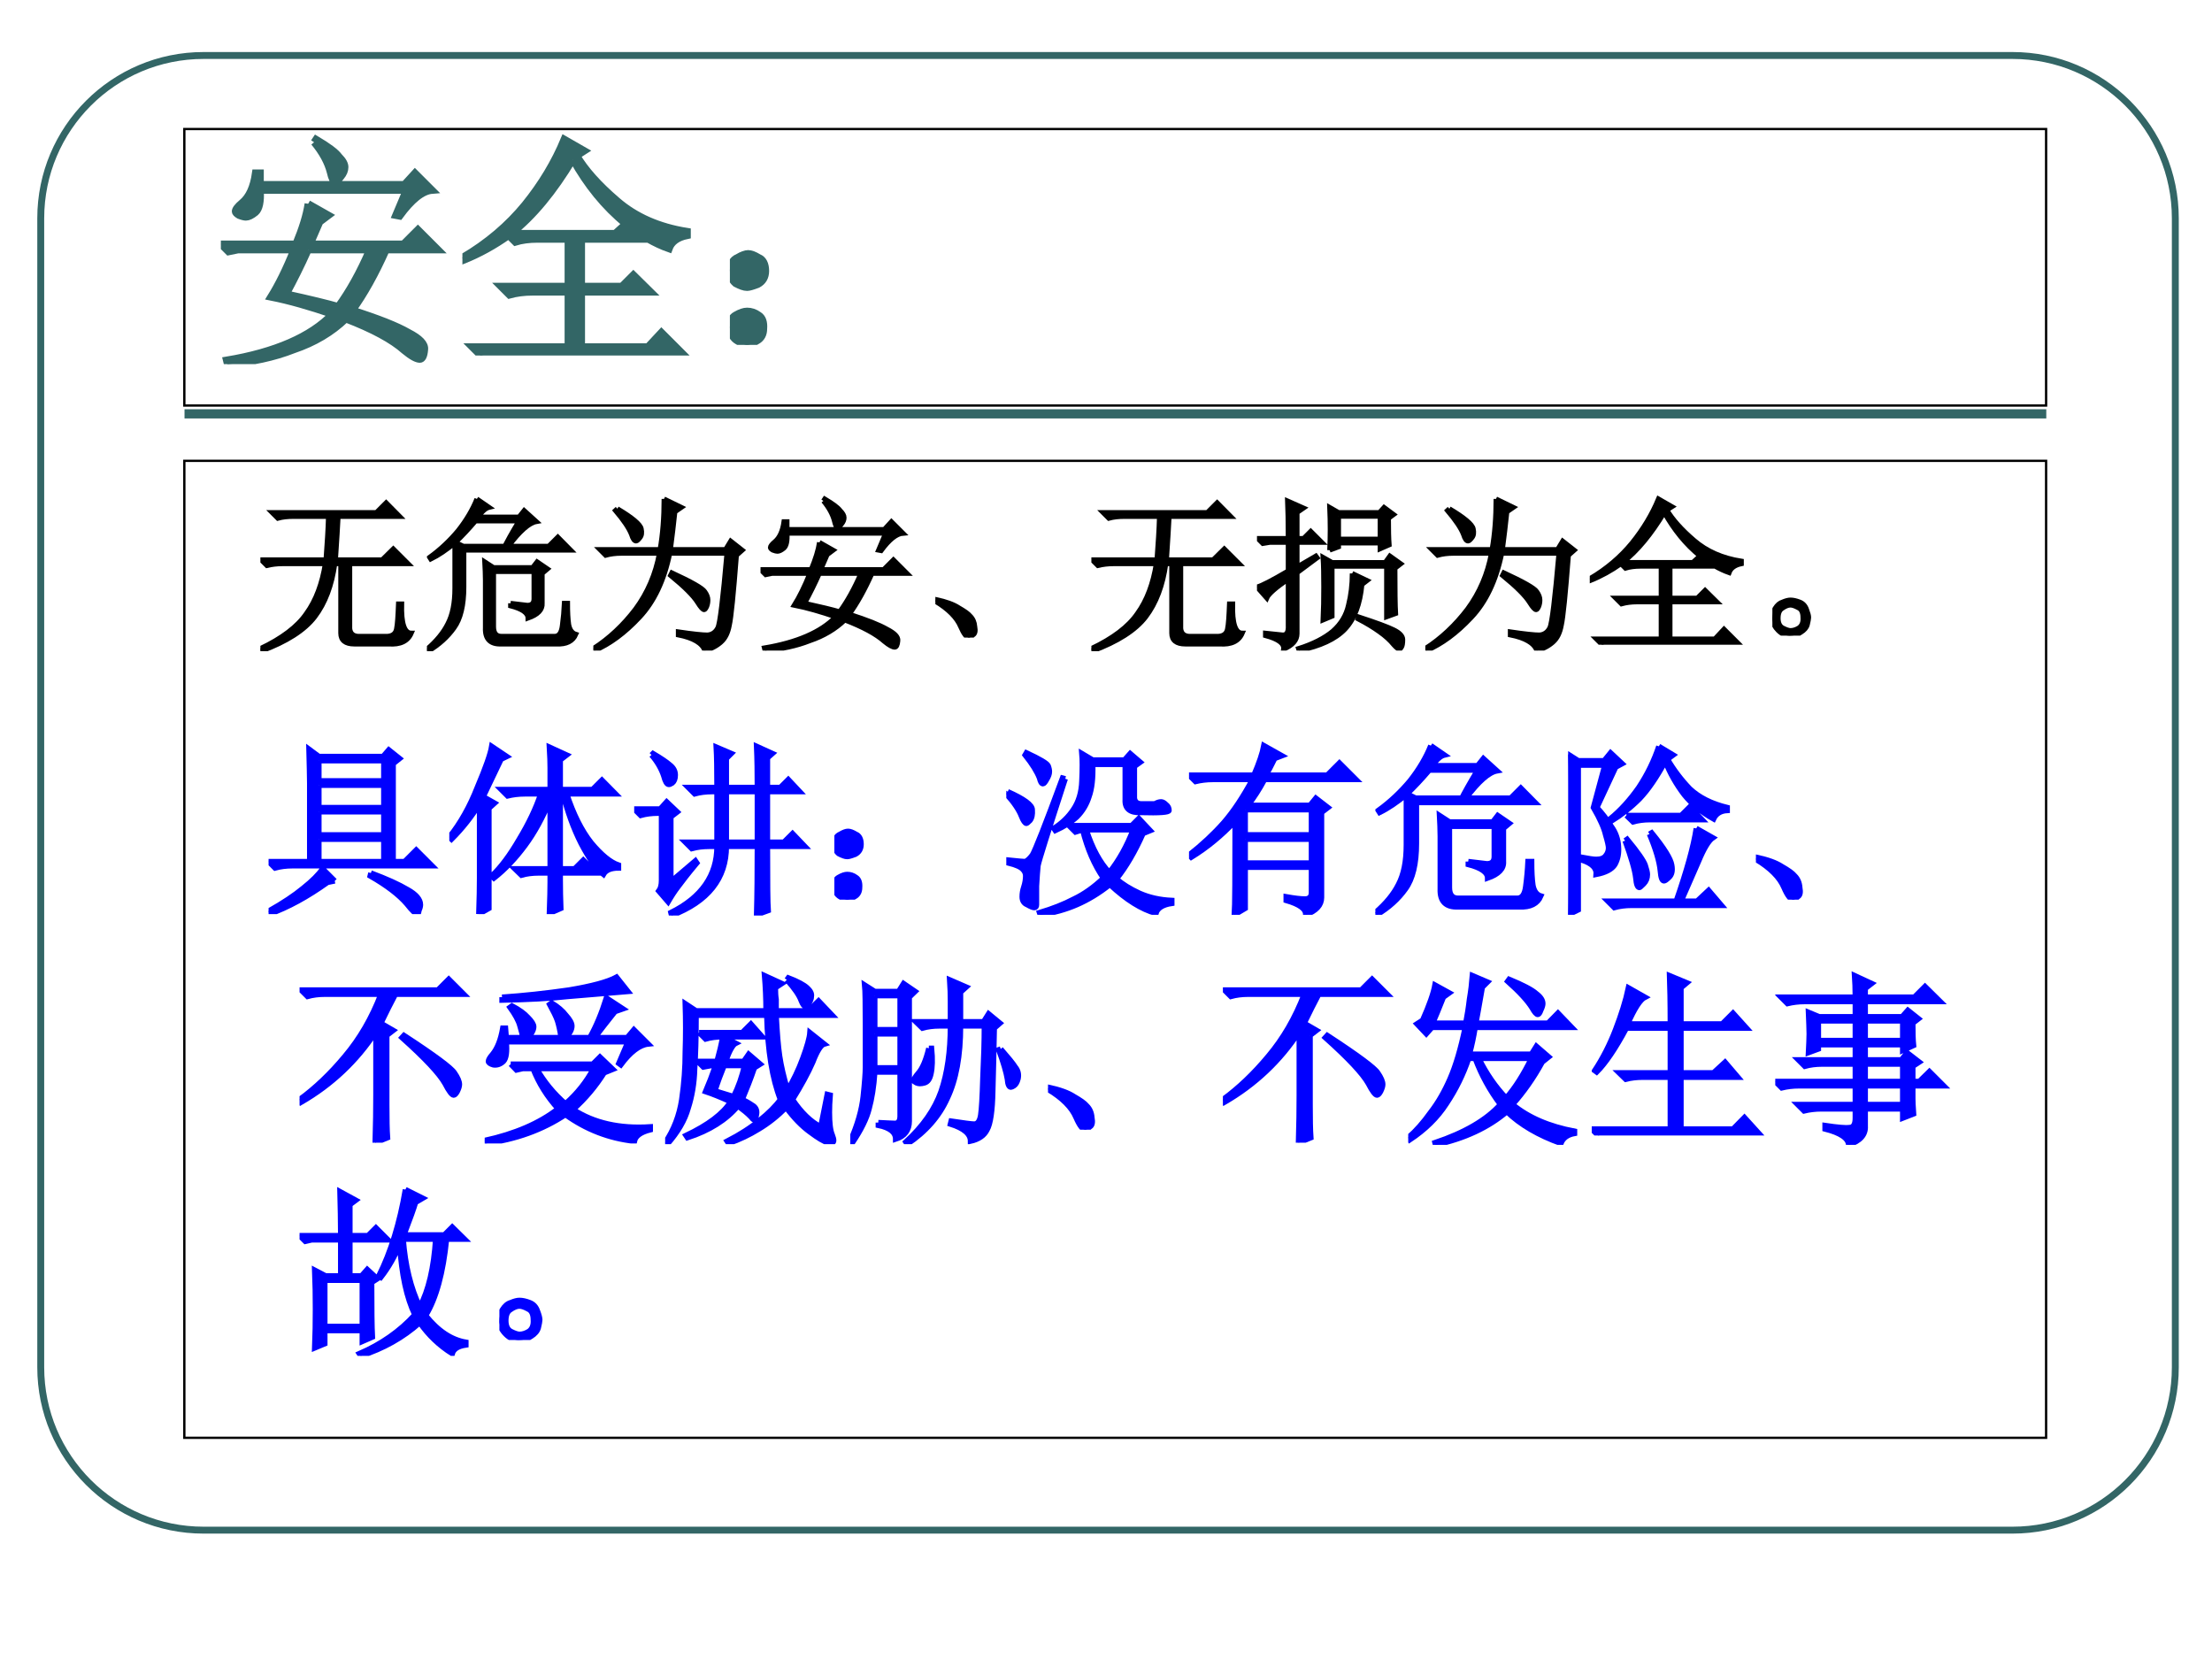
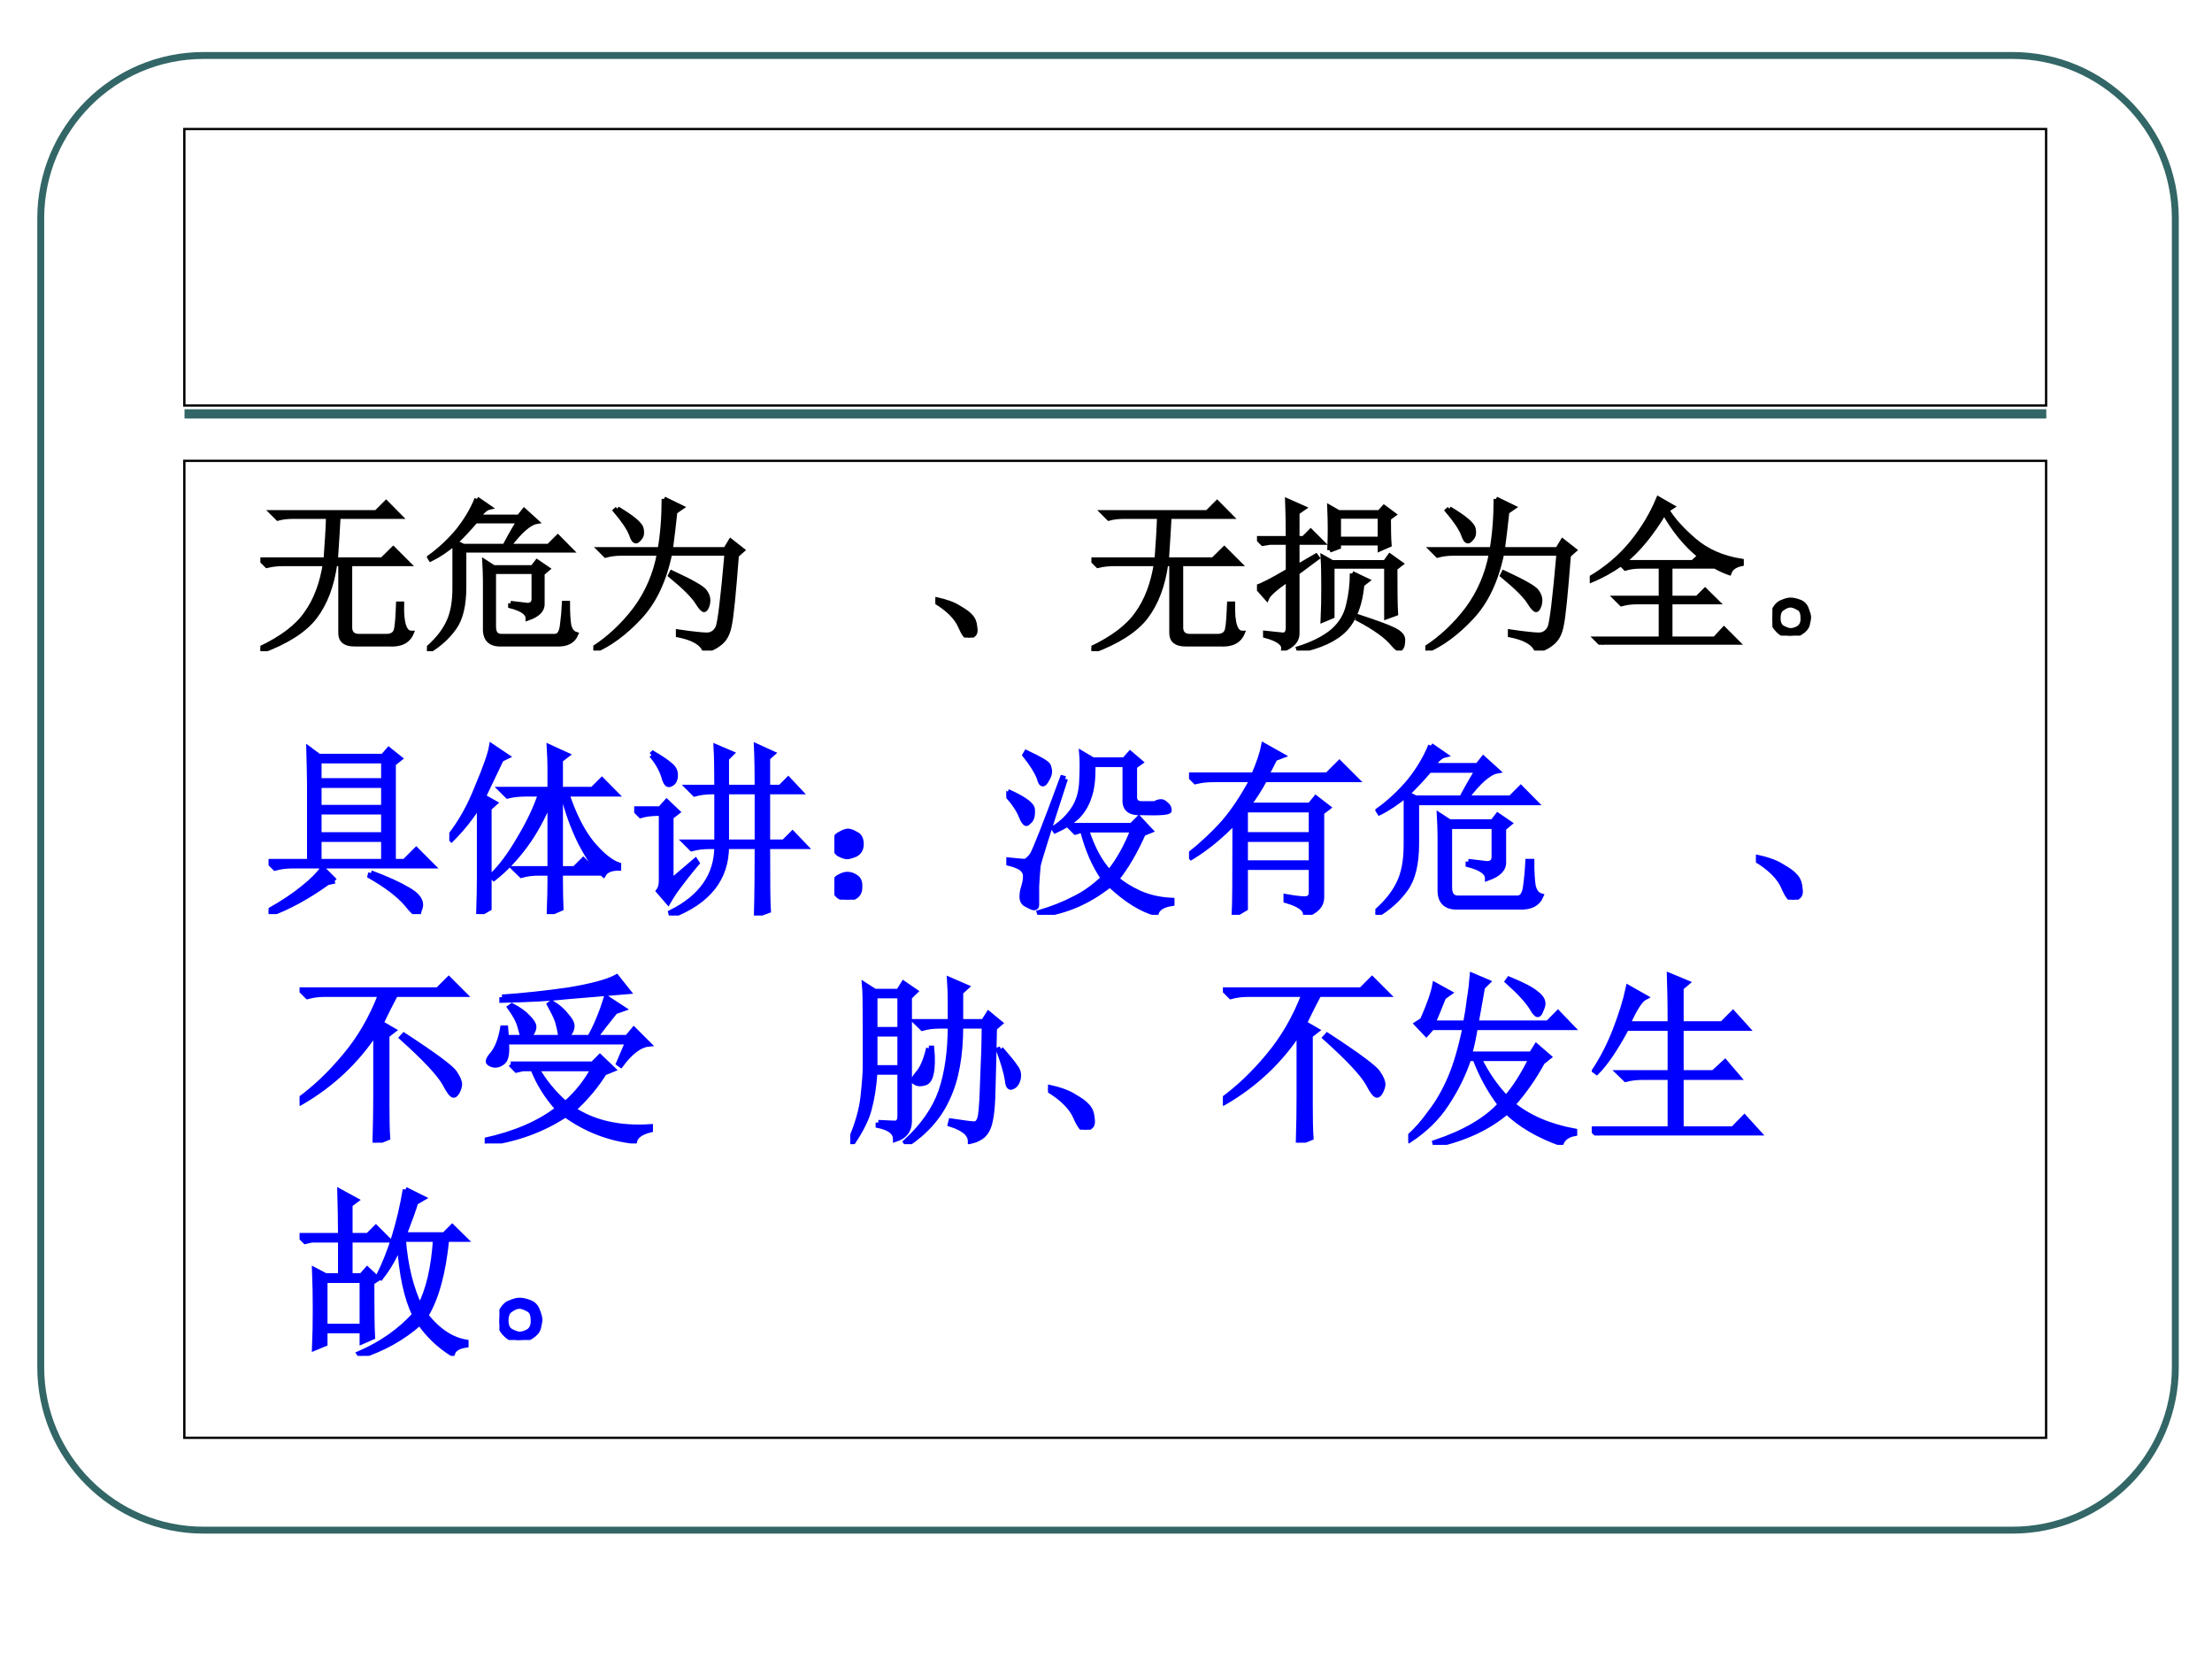
<svg xmlns="http://www.w3.org/2000/svg" xmlns:xlink="http://www.w3.org/1999/xlink" version="1.1" width="720pt" height="540pt" viewBox="0 0 720 540">
  <rect x="0" y="0" width="720" height="540" fill="#808080" stroke="none" />
  <g enable-background="new">
    <g>
      <g id="Layer-1" data-name="Artifact">
        <clipPath id="cp128">
          <path transform="matrix(1,0,0,-1,0,540)" d="M 0 0 L 720 0 L 720 540 L 0 540 Z " fill-rule="evenodd" />
        </clipPath>
        <g clip-path="url(#cp128)">
          <path transform="matrix(1,0,0,-1,0,540)" d="M 0 0 L 720 0 L 720 540 L 0 540 Z " fill="#ffffff" fill-rule="evenodd" />
        </g>
      </g>
      <g id="Layer-1" data-name="Artifact">
        <path transform="matrix(1,0,0,-1,0,540)" stroke-width="2.25" stroke-linecap="butt" stroke-linejoin="round" fill="none" stroke="#336666" d="M 13.26 468.92 C 13.26 498.2 36.998 521.94 66.281 521.94 L 655.04 521.94 C 684.32 521.94 708.06 498.2 708.06 468.92 L 708.06 94.961 C 708.06 65.678 684.32 41.94 655.04 41.94 L 66.281 41.94 C 36.998 41.94 13.26 65.678 13.26 94.961 Z " />
      </g>
      <g id="Layer-1" data-name="Artifact">
        <path transform="matrix(1,0,0,-1,0,540)" stroke-width="3" stroke-linecap="butt" stroke-linejoin="round" fill="none" stroke="#336666" d="M 60.06 405.3 L 666.06 405.3 " />
      </g>
      <g id="Layer-1" data-name="P">
        <path transform="matrix(1,0,0,-1,0,540)" stroke-width=".75" stroke-linecap="butt" stroke-miterlimit="8" stroke-linejoin="miter" fill="none" stroke="#000000" d="M 60 408 L 666 408 L 666 498 L 60 498 Z " />
      </g>
      <g id="Layer-1" data-name="Span">
        <clipPath id="cp129">
-           <path transform="matrix(1,0,0,-1,0,540)" d="M 0 0 L 720 0 L 720 540 L 0 540 Z " fill-rule="evenodd" />
-         </clipPath>
+           </clipPath>
        <g clip-path="url(#cp129)">
          <symbol id="font_82_11b9">
-             <path d="M .355 .652 L .438 .605 L .402 .578 L .363 .488 L .742 .488 L .801 .547 L .883 .465 L .672 .465 C .628 .366 .582 .284 .535 .219 C .642 .185 .717 .155 .762 .129 C .809 .105 .831 .082 .828 .059 C .826 .033 .819 .02 .809 .02 C .796 .02 .775 .031 .746 .055 C .697 .099 .617 .142 .508 .184 C .451 .129 .38 .087 .297 .059 C .216 .027 .126 .008 .027 0 L .023 .016 C .221 .049 .365 .112 .453 .203 C .362 .234 .279 .258 .203 .273 C .234 .323 .266 .387 .297 .465 L .07 .465 L .031 .457 L 0 .488 L .305 .488 C .331 .551 .348 .605 .355 .652 M .355 .465 C .327 .402 .297 .342 .266 .285 C .362 .264 .432 .247 .477 .234 C .523 .297 .566 .374 .605 .465 L .355 .465 M .379 .902 L .387 .914 C .436 .885 .467 .862 .48 .844 C .496 .828 .504 .814 .504 .801 C .504 .788 .499 .775 .488 .762 C .478 .749 .47 .742 .465 .742 C .457 .742 .451 .755 .445 .781 C .435 .82 .413 .861 .379 .902 M .711 .605 L .754 .707 L .16 .707 C .163 .66 .156 .63 .141 .617 C .125 .604 .112 .598 .102 .598 C .096 .598 .087 .6 .074 .605 C .064 .611 .059 .616 .059 .621 C .059 .629 .068 .641 .086 .656 C .115 .68 .133 .72 .141 .777 L .16 .777 L .16 .73 L .746 .73 L .789 .777 L .859 .707 C .82 .704 .776 .669 .727 .602 L .711 .605 Z " />
-           </symbol>
+             </symbol>
          <symbol id="font_82_798">
            <path d="M .449 .797 C .371 .667 .288 .566 .199 .496 L .621 .496 L .664 .535 C .578 .605 .507 .693 .449 .797 M .414 .879 L .496 .832 L .465 .812 C .499 .755 .553 .694 .629 .629 C .704 .564 .799 .522 .914 .504 L .914 .488 C .875 .48 .85 .462 .84 .434 C .783 .454 .724 .488 .664 .535 L .73 .473 L .484 .473 L .484 .281 L .648 .281 L .695 .328 L .766 .258 L .484 .258 L .484 .035 L .754 .035 L .809 .094 L .891 .012 L .168 .012 C .134 .012 .103 .008 .074 0 L .039 .035 L .43 .035 L .43 .258 L .285 .258 C .251 .258 .22 .254 .191 .246 L .156 .281 L .43 .281 L .43 .473 L .305 .473 C .271 .473 .241 .469 .215 .461 L .188 .488 C .13 .447 .069 .413 .004 .387 L 0 .398 C .102 .458 .186 .53 .254 .613 C .322 .697 .375 .785 .414 .879 Z " />
          </symbol>
          <symbol id="font_82_2d6">
            <path d="M .117 .121 C .133 .111 .139 .092 .137 .066 C .137 .043 .128 .026 .109 .016 C .091 .005 .078 0 .07 0 C .062 0 .049 .005 .031 .016 C .013 .026 .003 .044 0 .07 C 0 .096 .008 .113 .023 .121 C .042 .132 .057 .137 .07 .137 C .086 .137 .102 .132 .117 .121 M .117 .355 C .135 .348 .145 .329 .145 .301 C .145 .275 .134 .257 .113 .246 C .092 .238 .078 .234 .07 .234 C .057 .234 .042 .24 .023 .25 C .008 .263 0 .281 0 .305 C .003 .331 .013 .348 .031 .355 C .049 .366 .064 .371 .074 .371 C .085 .371 .099 .366 .117 .355 Z " />
          </symbol>
          <use xlink:href="#font_82_11b9" transform="matrix(80.064,0,0,-80.064,71.891,118.526)" fill="#336666" />
          <use xlink:href="#font_82_798" transform="matrix(80.064,0,0,-80.064,150.512,115.711)" fill="#336666" />
          <use xlink:href="#font_82_2d6" transform="matrix(80.064,0,0,-80.064,237.576,112.271)" fill="#336666" />
          <use xlink:href="#font_82_11b9" stroke-width=".029" stroke-linecap="butt" stroke-miterlimit="8" stroke-linejoin="miter" transform="matrix(80.064,0,0,-80.064,71.891,118.526)" fill="none" stroke="#336666" />
          <use xlink:href="#font_82_798" stroke-width=".029" stroke-linecap="butt" stroke-miterlimit="8" stroke-linejoin="miter" transform="matrix(80.064,0,0,-80.064,150.512,115.711)" fill="none" stroke="#336666" />
          <use xlink:href="#font_82_2d6" stroke-width=".029" stroke-linecap="butt" stroke-miterlimit="8" stroke-linejoin="miter" transform="matrix(80.064,0,0,-80.064,237.576,112.271)" fill="none" stroke="#336666" />
        </g>
      </g>
      <g id="Layer-1" data-name="P">
        <path transform="matrix(1,0,0,-1,0,540)" stroke-width=".75" stroke-linecap="butt" stroke-miterlimit="8" stroke-linejoin="miter" fill="none" stroke="#000000" d="M 60 72 L 666 72 L 666 390 L 60 390 Z " />
      </g>
      <g id="Layer-1" data-name="Span">
        <clipPath id="cp131">
          <path transform="matrix(1,0,0,-1,0,540)" d="M 0 0 L 720 0 L 720 540 L 0 540 Z " fill-rule="evenodd" />
        </clipPath>
        <g clip-path="url(#cp131)">
          <symbol id="font_82_1c10">
            <path d="M .395 .551 C .402 .647 .408 .734 .41 .812 L .199 .812 C .165 .812 .134 .809 .105 .801 L .07 .836 L .699 .836 L .758 .895 L .84 .812 L .469 .812 C .466 .755 .461 .668 .453 .551 L .734 .551 L .801 .617 L .891 .527 L .539 .527 L .539 .137 C .542 .103 .564 .087 .605 .09 L .766 .09 C .797 .092 .815 .107 .82 .133 C .826 .161 .829 .212 .832 .285 L .852 .285 C .849 .168 .868 .109 .91 .109 C .889 .06 .844 .038 .773 .043 L .566 .043 C .512 .043 .484 .065 .484 .109 L .484 .527 L .449 .527 C .431 .397 .391 .29 .328 .207 C .266 .126 .158 .057 .004 0 L 0 .016 C .13 .078 .223 .148 .277 .227 C .335 .307 .372 .408 .391 .527 L .133 .527 C .099 .527 .068 .523 .039 .516 L .004 .551 L .395 .551 Z " />
          </symbol>
          <symbol id="font_82_9a1">
            <path d="M .301 .918 L .375 .867 C .354 .862 .332 .842 .309 .809 L .555 .809 L .586 .848 L .66 .781 C .616 .773 .56 .724 .492 .633 L .734 .633 L .789 .688 L .867 .609 L .223 .609 L .223 .387 C .223 .277 .203 .195 .164 .141 C .125 .086 .073 .039 .008 0 L 0 .012 C .057 .061 .099 .112 .125 .164 C .154 .219 .168 .29 .168 .379 L .168 .652 C .118 .611 .07 .578 .023 .555 L .016 .566 C .081 .613 .138 .667 .188 .727 C .237 .789 .275 .853 .301 .918 M .504 .289 C .546 .284 .579 .28 .605 .277 C .632 .277 .645 .29 .645 .316 L .645 .48 L .402 .48 L .402 .148 C .402 .109 .418 .09 .449 .09 L .77 .09 C .796 .09 .811 .112 .816 .156 C .822 .201 .826 .245 .828 .289 L .848 .289 C .848 .237 .85 .194 .855 .16 C .861 .129 .875 .109 .898 .102 C .88 .06 .841 .04 .781 .043 L .449 .043 C .382 .04 .349 .073 .352 .141 L .352 .426 C .352 .462 .35 .5 .348 .539 L .402 .504 L .637 .504 L .664 .539 L .727 .496 L .695 .469 L .695 .289 C .698 .25 .669 .22 .609 .199 C .609 .23 .574 .255 .504 .273 L .504 .289 M .469 .633 C .482 .659 .51 .71 .555 .785 L .293 .785 C .251 .736 .211 .693 .172 .656 L .219 .633 L .469 .633 Z " />
          </symbol>
          <symbol id="font_82_46a">
            <path d="M .145 .855 C .236 .801 .284 .76 .289 .734 C .294 .711 .292 .693 .281 .68 C .271 .667 .263 .66 .258 .66 C .247 .66 .238 .673 .23 .699 C .215 .738 .182 .786 .133 .844 L .145 .855 M .426 .914 L .531 .863 L .492 .836 C .484 .76 .475 .685 .465 .609 L .797 .609 L .828 .66 L .898 .605 L .863 .574 C .845 .34 .831 .199 .82 .152 C .812 .108 .796 .074 .77 .051 C .743 .027 .711 .01 .672 0 C .656 .044 .603 .076 .512 .094 L .512 .113 C .6 .1 .659 .094 .688 .094 C .716 .096 .737 .111 .75 .137 C .763 .163 .781 .312 .805 .586 L .461 .586 C .427 .422 .366 .293 .277 .199 C .189 .105 .099 .039 .008 0 L 0 .012 C .096 .074 .181 .154 .254 .25 C .327 .349 .375 .461 .398 .586 L .168 .586 C .134 .586 .103 .582 .074 .574 L .039 .609 L .402 .609 C .418 .701 .426 .802 .426 .914 M .473 .469 C .592 .414 .659 .376 .672 .355 C .685 .337 .691 .32 .691 .305 C .691 .292 .689 .279 .684 .266 C .678 .253 .673 .246 .668 .246 C .66 .246 .647 .26 .629 .289 C .603 .331 .548 .385 .465 .453 L .473 .469 Z " />
          </symbol>
          <symbol id="font_82_1c3">
            <path d="M .152 .066 C .129 .121 .078 .172 0 .219 L .004 .23 C .064 .217 .109 .201 .141 .18 C .174 .161 .198 .145 .211 .129 C .227 .113 .236 .092 .238 .066 C .243 .04 .24 .023 .227 .016 C .216 .005 .208 0 .203 0 C .188 0 .171 .022 .152 .066 Z " />
          </symbol>
          <symbol id="font_82_198f">
            <path d="M .188 .676 C .188 .777 .186 .853 .184 .902 L .281 .859 L .242 .832 L .242 .676 L .281 .676 L .324 .719 L .391 .652 L .242 .652 L .242 .504 L .355 .57 L .363 .559 L .242 .469 L .242 .102 C .242 .062 .215 .031 .16 .008 C .165 .042 .129 .069 .051 .09 L .051 .105 C .1 .1 .135 .096 .156 .094 C .18 .094 .19 .113 .188 .152 L .188 .43 C .112 .378 .069 .34 .059 .316 L 0 .383 C .029 .391 .091 .423 .188 .48 L .188 .652 L .078 .652 L .035 .645 L .004 .676 L .188 .676 M .438 .605 C .44 .65 .441 .691 .441 .73 C .441 .772 .44 .816 .438 .863 L .492 .832 L .738 .832 L .766 .863 L .824 .82 L .793 .797 C .793 .729 .794 .676 .797 .637 L .742 .613 L .742 .648 L .492 .648 L .492 .625 L .438 .605 M .492 .809 L .492 .672 L .742 .672 L .742 .809 L .492 .809 M .832 .496 C .832 .363 .833 .272 .836 .223 L .781 .203 L .781 .508 L .453 .508 L .453 .207 L .398 .184 C .401 .246 .402 .312 .402 .383 C .402 .456 .401 .516 .398 .562 L .453 .531 L .773 .531 L .801 .57 L .867 .523 L .832 .496 M .574 .465 L .664 .422 L .633 .398 C .622 .281 .589 .191 .531 .129 C .474 .069 .382 .026 .254 0 L .25 .012 C .339 .04 .408 .076 .457 .117 C .507 .161 .538 .214 .551 .273 C .566 .333 .574 .397 .574 .465 M .613 .203 C .717 .169 .788 .143 .824 .125 C .861 .107 .879 .087 .879 .066 C .879 .043 .876 .027 .871 .02 C .866 .012 .862 .008 .859 .008 C .852 .008 .84 .017 .824 .035 C .803 .061 .775 .087 .738 .113 C .702 .139 .659 .165 .609 .191 L .613 .203 Z " />
          </symbol>
          <symbol id="font_82_1c4">
            <path d="M .164 .203 C .185 .195 .199 .18 .207 .156 C .215 .135 .219 .12 .219 .109 C .219 .102 .216 .087 .211 .066 C .206 .048 .193 .033 .172 .02 C .154 .007 .132 0 .105 0 C .079 0 .056 .01 .035 .031 C .014 .052 .003 .074 0 .098 C 0 .124 .005 .146 .016 .164 C .029 .185 .044 .198 .062 .203 C .081 .211 .096 .215 .109 .215 C .125 .215 .143 .211 .164 .203 M .16 .047 C .178 .06 .186 .081 .184 .109 C .184 .141 .174 .16 .156 .168 C .138 .178 .122 .184 .109 .184 C .094 .184 .077 .177 .059 .164 C .043 .154 .035 .134 .035 .105 C .035 .077 .044 .057 .062 .047 C .083 .036 .099 .031 .109 .031 C .125 .031 .142 .036 .16 .047 Z " />
          </symbol>
          <use xlink:href="#font_82_1c10" transform="matrix(54,0,0,-54,84.755,211.963)" />
          <use xlink:href="#font_82_9a1" transform="matrix(54,0,0,-54,138.966,211.963)" />
          <use xlink:href="#font_82_46a" transform="matrix(54,0,0,-54,193.128,211.752)" />
          <use xlink:href="#font_82_11b9" transform="matrix(54,0,0,-54,247.55,211.752)" />
          <use xlink:href="#font_82_1c3" transform="matrix(54,0,0,-54,304.454,207.534)" />
          <use xlink:href="#font_82_1c10" transform="matrix(54,0,0,-54,355.241,211.963)" />
          <use xlink:href="#font_82_198f" transform="matrix(54,0,0,-54,409.143,211.752)" />
          <use xlink:href="#font_82_46a" transform="matrix(54,0,0,-54,463.938,211.752)" />
          <use xlink:href="#font_82_798" transform="matrix(54,0,0,-54,517.467,209.854)" />
          <use xlink:href="#font_82_1c4" transform="matrix(54,0,0,-54,576.903,206.901)" />
          <use xlink:href="#font_82_1c10" stroke-width=".029" stroke-linecap="butt" stroke-miterlimit="8" stroke-linejoin="miter" transform="matrix(54,0,0,-54,84.755,211.963)" fill="none" stroke="#000000" />
          <use xlink:href="#font_82_9a1" stroke-width=".029" stroke-linecap="butt" stroke-miterlimit="8" stroke-linejoin="miter" transform="matrix(54,0,0,-54,138.966,211.963)" fill="none" stroke="#000000" />
          <use xlink:href="#font_82_46a" stroke-width=".029" stroke-linecap="butt" stroke-miterlimit="8" stroke-linejoin="miter" transform="matrix(54,0,0,-54,193.128,211.752)" fill="none" stroke="#000000" />
          <use xlink:href="#font_82_11b9" stroke-width=".029" stroke-linecap="butt" stroke-miterlimit="8" stroke-linejoin="miter" transform="matrix(54,0,0,-54,247.55,211.752)" fill="none" stroke="#000000" />
          <use xlink:href="#font_82_1c3" stroke-width=".029" stroke-linecap="butt" stroke-miterlimit="8" stroke-linejoin="miter" transform="matrix(54,0,0,-54,304.454,207.534)" fill="none" stroke="#000000" />
          <use xlink:href="#font_82_1c10" stroke-width=".029" stroke-linecap="butt" stroke-miterlimit="8" stroke-linejoin="miter" transform="matrix(54,0,0,-54,355.241,211.963)" fill="none" stroke="#000000" />
          <use xlink:href="#font_82_198f" stroke-width=".029" stroke-linecap="butt" stroke-miterlimit="8" stroke-linejoin="miter" transform="matrix(54,0,0,-54,409.143,211.752)" fill="none" stroke="#000000" />
          <use xlink:href="#font_82_46a" stroke-width=".029" stroke-linecap="butt" stroke-miterlimit="8" stroke-linejoin="miter" transform="matrix(54,0,0,-54,463.938,211.752)" fill="none" stroke="#000000" />
          <use xlink:href="#font_82_798" stroke-width=".029" stroke-linecap="butt" stroke-miterlimit="8" stroke-linejoin="miter" transform="matrix(54,0,0,-54,517.467,209.854)" fill="none" stroke="#000000" />
          <use xlink:href="#font_82_1c4" stroke-width=".029" stroke-linecap="butt" stroke-miterlimit="8" stroke-linejoin="miter" transform="matrix(54,0,0,-54,576.903,206.901)" fill="none" stroke="#000000" />
        </g>
      </g>
      <g id="Layer-1" data-name="Span">
        <clipPath id="cp132">
          <path transform="matrix(1,0,0,-1,0,540)" d="M 0 0 L 720 0 L 720 540 L 0 540 Z " fill-rule="evenodd" />
        </clipPath>
        <g clip-path="url(#cp132)">
          <symbol id="font_85_1">
            <path d="M -2147483500 -2147483500 Z " />
          </symbol>
          <use xlink:href="#font_85_1" transform="matrix(60,0,0,-60,128849010000,-128849010000)" />
        </g>
        <clipPath id="cp134">
          <path transform="matrix(1,0,0,-1,0,540)" d="M 0 0 L 720 0 L 720 540 L 0 540 Z " fill-rule="evenodd" />
        </clipPath>
        <g clip-path="url(#cp134)">
          <symbol id="font_82_7a7">
            <path d="M .359 .18 L .32 .172 C .211 .094 .105 .036 .004 0 L 0 .016 C .078 .06 .141 .102 .188 .141 C .237 .18 .272 .215 .293 .246 L .359 .18 M .555 .223 C .641 .191 .707 .161 .754 .133 C .801 .107 .824 .079 .824 .051 C .824 .043 .822 .033 .816 .02 C .814 .007 .811 0 .809 0 C .798 0 .779 .018 .75 .055 C .708 .104 .642 .155 .551 .207 L .555 .223 M .273 .832 L .273 .723 L .625 .723 L .625 .832 L .273 .832 M .273 .699 L .273 .578 L .625 .578 L .625 .699 L .273 .699 M .273 .555 L .273 .43 L .625 .43 L .625 .555 L .273 .555 M .273 .406 L .273 .285 L .625 .285 L .625 .406 L .273 .406 M .223 .711 C .223 .75 .221 .811 .219 .895 L .273 .855 L .621 .855 L .652 .891 L .711 .844 L .676 .816 L .676 .285 L .738 .285 L .801 .348 L .887 .262 L .129 .262 C .095 .262 .064 .258 .035 .25 L 0 .285 L .223 .285 L .223 .711 Z " />
          </symbol>
          <symbol id="font_82_583">
            <path d="M .16 0 C .163 .083 .164 .148 .164 .195 L .164 .598 C .122 .53 .072 .466 .012 .406 L 0 .418 C .06 .493 .111 .583 .152 .688 C .197 .794 .223 .868 .23 .91 L .312 .855 L .281 .84 C .24 .754 .207 .686 .184 .637 L .246 .602 L .215 .574 L .215 .031 L .16 0 M .602 .184 C .602 .134 .603 .083 .605 .031 L .543 .004 C .546 .087 .547 .143 .547 .172 L .547 .223 L .484 .223 C .451 .223 .419 .219 .391 .211 L .355 .246 L .547 .246 L .547 .621 C .508 .525 .462 .441 .41 .371 C .358 .301 .302 .242 .242 .195 L .23 .207 C .28 .254 .329 .32 .379 .406 C .431 .492 .47 .574 .496 .652 L .41 .652 C .376 .652 .345 .648 .316 .641 L .281 .676 L .547 .676 L .547 .793 C .547 .819 .546 .857 .543 .906 L .637 .863 L .602 .836 L .602 .676 L .777 .676 L .828 .727 L .902 .652 L .637 .652 C .673 .543 .717 .454 .77 .387 C .824 .322 .874 .281 .918 .266 L .918 .25 C .876 .25 .849 .238 .836 .215 C .799 .243 .759 .299 .715 .383 C .673 .466 .641 .556 .617 .652 L .602 .652 L .602 .246 L .68 .246 L .727 .293 L .797 .223 L .602 .223 L .602 .184 Z " />
          </symbol>
          <symbol id="font_82_41e2">
            <path d="M .5 .672 L .5 .398 L .668 .398 L .668 .672 L .5 .672 M .449 .695 C .449 .789 .448 .862 .445 .914 L .527 .879 L .5 .852 L .5 .695 L .668 .695 C .668 .776 .667 .85 .664 .918 L .75 .879 L .723 .855 L .723 .695 L .793 .695 L .836 .738 L .898 .672 L .723 .672 L .723 .398 L .812 .398 L .859 .445 L .926 .375 L .723 .375 C .723 .182 .724 .066 .727 .027 L .664 .004 C .667 .113 .668 .237 .668 .375 L .5 .375 C .5 .201 .401 .076 .203 0 L .199 .016 C .366 .099 .449 .219 .449 .375 L .406 .375 C .372 .375 .341 .371 .312 .363 L .277 .398 L .449 .398 L .449 .672 L .422 .672 C .388 .672 .357 .668 .328 .66 L .293 .695 L .449 .695 M .094 .871 L .102 .879 C .146 .853 .177 .832 .195 .816 C .214 .801 .223 .783 .223 .762 C .223 .741 .217 .727 .207 .719 C .199 .714 .193 .711 .188 .711 C .177 .711 .168 .727 .16 .758 C .147 .797 .125 .835 .094 .871 M .133 .133 C .143 .146 .148 .165 .148 .191 L .148 .555 L .129 .555 C .095 .555 .064 .551 .035 .543 L 0 .578 L .141 .578 L .176 .617 L .234 .562 L .199 .535 L .199 .184 L .332 .297 L .34 .285 C .29 .225 .257 .182 .238 .156 C .22 .133 .202 .105 .184 .074 L .133 .133 Z " />
          </symbol>
          <symbol id="font_82_22d1">
            <path d="M .805 .602 C .818 .609 .829 .613 .84 .613 C .848 .613 .857 .608 .867 .598 C .878 .59 .883 .579 .883 .566 C .883 .556 .832 .552 .73 .555 C .671 .552 .642 .576 .645 .625 L .645 .816 L .469 .816 C .471 .743 .465 .685 .449 .641 C .436 .599 .414 .562 .383 .531 C .352 .503 .312 .478 .266 .457 L .258 .469 C .302 .497 .337 .531 .363 .57 C .392 .612 .408 .664 .41 .727 C .413 .792 .413 .841 .41 .875 L .469 .84 L .641 .84 L .672 .875 L .727 .828 L .695 .805 L .695 .633 C .698 .612 .711 .602 .734 .602 L .805 .602 M .742 .441 C .698 .342 .65 .26 .598 .195 C .629 .167 .671 .141 .723 .117 C .775 .094 .833 .081 .898 .078 L .898 .062 C .849 .055 .82 .036 .812 .008 C .734 .029 .651 .081 .562 .164 C .503 .117 .443 .081 .383 .055 C .323 .029 .257 .01 .184 0 L .18 .012 C .25 .033 .312 .057 .367 .086 C .422 .112 .475 .15 .527 .199 C .478 .27 .44 .357 .414 .461 L .375 .449 L .34 .484 L .68 .484 L .719 .523 L .781 .457 L .742 .441 M .434 .461 C .467 .359 .509 .283 .559 .23 C .611 .296 .654 .372 .688 .461 L .434 .461 M .32 .738 C .227 .452 .177 .294 .172 .266 C .169 .24 .167 .203 .164 .156 C .164 .109 .164 .076 .164 .055 C .164 .044 .16 .039 .152 .039 C .145 .039 .132 .044 .113 .055 C .095 .062 .086 .077 .086 .098 C .086 .116 .089 .133 .094 .148 C .102 .172 .105 .193 .105 .211 C .105 .224 .1 .236 .09 .246 C .079 .259 .053 .271 .012 .281 L .012 .297 C .061 .292 .091 .289 .102 .289 C .112 .292 .125 .303 .141 .324 C .156 .348 .211 .487 .305 .742 L .32 .738 M .008 .668 C .096 .629 .141 .596 .141 .57 C .143 .544 .139 .525 .129 .512 C .118 .501 .112 .496 .109 .496 C .102 .496 .092 .509 .082 .535 C .069 .569 .042 .609 0 .656 L .008 .668 M .109 .879 C .182 .845 .221 .822 .227 .809 C .232 .796 .234 .785 .234 .777 C .234 .764 .229 .75 .219 .734 C .211 .719 .204 .711 .199 .711 C .191 .711 .185 .721 .18 .742 C .167 .776 .141 .818 .102 .867 L .109 .879 Z " />
          </symbol>
          <symbol id="font_82_1d39">
            <path d="M .305 .57 L .305 .434 L .664 .434 L .664 .57 L .305 .57 M .305 .41 L .305 .281 L .664 .281 L .664 .41 L .305 .41 M .527 .098 C .572 .09 .605 .086 .629 .086 C .652 .086 .664 .098 .664 .121 L .664 .258 L .305 .258 L .305 .035 L .246 0 C .249 .044 .25 .214 .25 .508 C .177 .43 .098 .365 .012 .312 L 0 .324 C .073 .382 .135 .44 .188 .5 C .242 .562 .294 .641 .344 .734 L .129 .734 C .095 .734 .064 .73 .035 .723 L 0 .758 L .352 .758 C .38 .823 .398 .876 .406 .918 L .504 .863 L .465 .848 C .447 .811 .431 .781 .418 .758 L .75 .758 L .816 .824 L .906 .734 L .41 .734 C .382 .682 .352 .635 .32 .594 L .656 .594 L .688 .633 L .754 .582 L .719 .555 L .719 .094 C .719 .052 .69 .021 .633 0 C .635 .031 .6 .057 .527 .078 L .527 .098 Z " />
          </symbol>
          <symbol id="font_82_4c99">
-             <path d="M .492 .914 L .57 .867 L .539 .844 C .573 .786 .613 .733 .66 .684 C .71 .637 .777 .603 .863 .582 L .863 .566 C .827 .564 .802 .548 .789 .52 C .724 .556 .671 .6 .629 .652 C .587 .707 .553 .767 .527 .832 C .48 .746 .434 .678 .387 .629 C .34 .582 .289 .542 .234 .508 L .227 .52 C .284 .566 .336 .624 .383 .691 C .43 .762 .466 .836 .492 .914 M .316 .539 L .613 .539 L .66 .586 L .727 .516 L .445 .516 C .411 .516 .38 .512 .352 .504 L .316 .539 M .309 .402 L .32 .41 C .378 .34 .41 .293 .418 .27 C .426 .246 .43 .229 .43 .219 C .43 .198 .423 .181 .41 .168 C .397 .155 .389 .148 .387 .148 C .376 .148 .37 .165 .367 .199 C .362 .243 .342 .311 .309 .402 M .441 .438 L .453 .445 C .521 .362 .557 .303 .562 .27 C .568 .238 .562 .216 .547 .203 C .534 .19 .525 .184 .52 .184 C .509 .184 .503 .202 .5 .238 C .495 .29 .475 .357 .441 .438 M .695 .469 L .785 .418 C .762 .402 .736 .359 .707 .289 C .676 .219 .645 .147 .613 .074 L .699 .074 L .762 .133 L .832 .051 L .344 .051 C .31 .051 .279 .047 .25 .039 L .215 .074 L .586 .074 C .643 .238 .68 .37 .695 .469 M .074 .297 L .074 .312 C .111 .305 .137 .301 .152 .301 C .176 .301 .193 .307 .203 .32 C .214 .333 .219 .348 .219 .363 C .219 .374 .214 .397 .203 .434 C .195 .47 .173 .52 .137 .582 L .199 .812 L .055 .812 L .055 .027 L 0 0 C .003 .065 .004 .211 .004 .438 C .004 .664 .003 .809 0 .871 L .055 .836 L .195 .836 L .23 .879 L .293 .82 L .258 .801 L .156 .582 C .185 .551 .211 .517 .234 .48 C .258 .447 .271 .41 .273 .371 C .276 .335 .27 .302 .254 .273 C .238 .247 .204 .229 .152 .219 C .155 .253 .129 .279 .074 .297 Z " />
-           </symbol>
+             </symbol>
          <use xlink:href="#font_82_7a7" transform="matrix(60,0,0,-60,87.42,297.535)" fill="#0000ff" />
          <use xlink:href="#font_82_583" transform="matrix(60,0,0,-60,146.248,297.535)" fill="#0000ff" />
          <use xlink:href="#font_82_41e2" transform="matrix(60,0,0,-60,206.428,298.004)" fill="#0000ff" />
          <use xlink:href="#font_82_2d6" transform="matrix(60,0,0,-60,271.584,292.848)" fill="#0000ff" />
          <use xlink:href="#font_82_22d1" transform="matrix(60,0,0,-60,327.545,297.769)" fill="#0000ff" />
          <use xlink:href="#font_82_1d39" transform="matrix(60,0,0,-60,387.022,297.769)" fill="#0000ff" />
          <use xlink:href="#font_82_9a1" transform="matrix(60,0,0,-60,447.671,297.769)" fill="#0000ff" />
          <use xlink:href="#font_82_4c99" transform="matrix(60,0,0,-60,510.429,297.769)" fill="#0000ff" />
          <use xlink:href="#font_82_1c3" transform="matrix(60,0,0,-60,571.546,292.848)" fill="#0000ff" />
          <use xlink:href="#font_82_7a7" stroke-width=".029" stroke-linecap="butt" stroke-miterlimit="8" stroke-linejoin="miter" transform="matrix(60,0,0,-60,87.42,297.535)" fill="none" stroke="#0000ff" />
          <use xlink:href="#font_82_583" stroke-width=".029" stroke-linecap="butt" stroke-miterlimit="8" stroke-linejoin="miter" transform="matrix(60,0,0,-60,146.248,297.535)" fill="none" stroke="#0000ff" />
          <use xlink:href="#font_82_41e2" stroke-width=".029" stroke-linecap="butt" stroke-miterlimit="8" stroke-linejoin="miter" transform="matrix(60,0,0,-60,206.428,298.004)" fill="none" stroke="#0000ff" />
          <use xlink:href="#font_82_2d6" stroke-width=".029" stroke-linecap="butt" stroke-miterlimit="8" stroke-linejoin="miter" transform="matrix(60,0,0,-60,271.584,292.848)" fill="none" stroke="#0000ff" />
          <use xlink:href="#font_82_22d1" stroke-width=".029" stroke-linecap="butt" stroke-miterlimit="8" stroke-linejoin="miter" transform="matrix(60,0,0,-60,327.545,297.769)" fill="none" stroke="#0000ff" />
          <use xlink:href="#font_82_1d39" stroke-width=".029" stroke-linecap="butt" stroke-miterlimit="8" stroke-linejoin="miter" transform="matrix(60,0,0,-60,387.022,297.769)" fill="none" stroke="#0000ff" />
          <use xlink:href="#font_82_9a1" stroke-width=".029" stroke-linecap="butt" stroke-miterlimit="8" stroke-linejoin="miter" transform="matrix(60,0,0,-60,447.671,297.769)" fill="none" stroke="#0000ff" />
          <use xlink:href="#font_82_4c99" stroke-width=".029" stroke-linecap="butt" stroke-miterlimit="8" stroke-linejoin="miter" transform="matrix(60,0,0,-60,510.429,297.769)" fill="none" stroke="#0000ff" />
          <use xlink:href="#font_82_1c3" stroke-width=".029" stroke-linecap="butt" stroke-miterlimit="8" stroke-linejoin="miter" transform="matrix(60,0,0,-60,571.546,292.848)" fill="none" stroke="#0000ff" />
        </g>
        <clipPath id="cp135">
          <path transform="matrix(1,0,0,-1,0,540)" d="M 0 0 L 720 0 L 720 540 L 0 540 Z " fill-rule="evenodd" />
        </clipPath>
        <g clip-path="url(#cp135)">
          <symbol id="font_82_43d">
            <path d="M .473 .582 L .473 .207 C .473 .129 .474 .069 .477 .027 L .41 0 C .413 .099 .414 .185 .414 .258 L .414 .602 C .31 .443 .174 .315 .008 .219 L 0 .234 C .086 .297 .168 .375 .246 .469 C .327 .565 .392 .677 .441 .805 L .137 .805 C .103 .805 .072 .801 .043 .793 L .008 .828 L .75 .828 L .809 .887 L .891 .805 L .52 .805 C .496 .76 .47 .708 .441 .648 L .508 .609 L .473 .582 M .555 .57 L .566 .582 C .733 .473 .824 .405 .84 .379 C .858 .353 .867 .332 .867 .316 C .867 .306 .863 .293 .855 .277 C .848 .264 .841 .258 .836 .258 C .826 .258 .81 .279 .789 .32 C .758 .375 .68 .458 .555 .57 Z " />
          </symbol>
          <symbol id="font_82_a07">
            <path d="M .094 .793 C .211 .801 .332 .814 .457 .832 C .582 .853 .668 .876 .715 .902 L .777 .824 C .658 .814 .549 .805 .453 .797 C .354 .786 .234 .78 .094 .777 L .094 .793 M .57 .574 C .604 .634 .634 .706 .66 .789 L .75 .73 L .707 .715 C .663 .66 .626 .613 .598 .574 L .773 .574 L .809 .617 L .887 .539 C .84 .534 .79 .496 .738 .426 L .727 .434 L .777 .551 L .117 .551 C .122 .496 .117 .461 .102 .445 C .086 .43 .068 .423 .047 .426 C .029 .431 .02 .438 .02 .445 C .02 .453 .027 .466 .043 .484 C .069 .516 .087 .562 .098 .625 L .113 .625 L .117 .574 L .207 .574 C .204 .59 .199 .611 .191 .637 C .184 .665 .165 .699 .137 .738 L .148 .746 C .188 .725 .216 .704 .234 .684 C .255 .663 .266 .646 .266 .633 C .266 .615 .255 .595 .234 .574 L .414 .574 C .409 .611 .402 .641 .395 .664 C .387 .688 .372 .717 .352 .754 L .363 .762 C .397 .741 .423 .719 .441 .695 C .462 .672 .473 .652 .473 .637 C .473 .616 .461 .595 .438 .574 L .57 .574 M .141 .43 L .586 .43 L .625 .469 L .695 .402 L .648 .383 C .602 .31 .546 .243 .48 .184 C .592 .111 .732 .079 .898 .09 L .898 .074 C .846 .061 .818 .04 .812 .012 C .674 .027 .549 .076 .438 .156 C .312 .073 .168 .021 .004 0 L 0 .016 C .164 .052 .297 .109 .398 .188 C .339 .253 .293 .326 .262 .406 L .207 .406 L .172 .398 L .141 .43 M .281 .406 C .323 .333 .375 .27 .438 .215 C .503 .272 .553 .336 .59 .406 L .281 .406 Z " />
          </symbol>
          <symbol id="font_82_1031">
-             <path d="M .184 .605 L .418 .605 L .465 .652 L .527 .582 L .316 .582 L .383 .547 C .367 .539 .349 .507 .328 .449 L .426 .449 L .453 .488 L .516 .434 L .484 .414 C .464 .354 .441 .297 .418 .242 C .436 .234 .454 .224 .473 .211 C .491 .201 .499 .185 .496 .164 C .493 .143 .488 .133 .48 .133 C .478 .133 .473 .138 .465 .148 C .447 .167 .423 .186 .395 .207 C .332 .132 .241 .074 .121 .035 L .113 .047 C .233 .104 .314 .165 .355 .23 C .303 .254 .258 .272 .219 .285 C .237 .327 .255 .374 .273 .426 L .25 .426 L .207 .418 L .176 .449 L .281 .449 C .294 .496 .305 .54 .312 .582 C .279 .582 .247 .578 .219 .57 L .184 .605 M .32 .426 C .302 .382 .285 .336 .27 .289 C .303 .279 .337 .268 .371 .258 C .397 .31 .417 .366 .43 .426 L .32 .426 M .66 .891 L .668 .902 C .72 .882 .754 .863 .77 .848 C .788 .832 .796 .816 .793 .801 C .793 .788 .788 .775 .777 .762 C .77 .751 .764 .746 .762 .746 C .754 .746 .746 .757 .738 .777 C .728 .806 .702 .844 .66 .891 M .844 .094 L .879 .27 L .895 .266 C .892 .229 .891 .198 .891 .172 C .891 .115 .896 .074 .906 .051 C .911 .038 .914 .027 .914 .02 C .914 .007 .904 .003 .883 .008 C .862 .013 .829 .033 .785 .066 C .741 .098 .698 .142 .656 .199 C .609 .152 .56 .113 .508 .082 C .458 .051 .404 .025 .344 .004 L .336 .016 C .406 .052 .465 .09 .512 .129 C .561 .168 .599 .206 .625 .242 C .581 .354 .556 .507 .551 .699 L .168 .699 C .168 .579 .165 .482 .16 .406 C .158 .331 .146 .26 .125 .195 C .107 .13 .069 .065 .012 0 L 0 .008 C .047 .078 .077 .156 .09 .242 C .103 .331 .109 .417 .109 .5 C .112 .586 .112 .673 .109 .762 L .168 .723 L .547 .723 C .547 .79 .544 .854 .539 .914 L .633 .871 L .598 .848 C .598 .824 .599 .803 .602 .785 C .602 .767 .602 .746 .602 .723 L .777 .723 L .832 .777 L .906 .699 L .602 .699 C .607 .605 .613 .531 .621 .477 C .629 .424 .643 .363 .664 .293 C .695 .345 .723 .402 .746 .465 C .77 .53 .783 .577 .785 .605 L .863 .543 C .845 .538 .824 .505 .801 .445 C .775 .385 .738 .318 .691 .242 C .738 .172 .789 .122 .844 .094 Z " />
-           </symbol>
+             </symbol>
          <symbol id="font_82_36f1">
            <path d="M .133 .805 L .133 .621 L .27 .621 L .27 .805 L .133 .805 M .133 .598 L .133 .414 L .27 .414 L .27 .598 L .133 .598 M .152 .117 C .197 .115 .227 .113 .242 .113 C .26 .113 .27 .126 .27 .152 L .27 .391 L .133 .391 C .128 .312 .117 .246 .102 .191 C .089 .139 .059 .078 .012 .008 L 0 .016 C .039 .104 .062 .185 .07 .258 C .078 .333 .082 .387 .082 .418 C .082 .452 .082 .526 .082 .641 C .082 .758 .081 .832 .078 .863 L .133 .828 L .262 .828 L .289 .871 L .352 .828 L .32 .797 L .32 .125 C .32 .076 .296 .043 .246 .027 C .246 .064 .215 .089 .152 .102 L .152 .117 M .426 .52 L .441 .52 C .447 .46 .445 .414 .438 .383 C .432 .354 .421 .337 .402 .332 C .384 .327 .37 .327 .359 .332 C .349 .337 .344 .341 .344 .344 C .344 .352 .352 .365 .367 .383 C .391 .409 .41 .454 .426 .52 M .816 .516 C .855 .471 .882 .439 .895 .418 C .91 .4 .915 .379 .91 .355 C .905 .335 .897 .322 .887 .316 C .879 .311 .874 .309 .871 .309 C .861 .309 .854 .323 .852 .352 C .846 .388 .831 .441 .805 .512 L .816 .516 M .543 .777 C .543 .809 .542 .846 .539 .891 L .629 .852 L .598 .824 L .598 .664 L .723 .664 L .75 .707 L .812 .656 L .781 .629 C .779 .514 .776 .401 .773 .289 C .771 .18 .76 .109 .742 .078 C .727 .047 .697 .026 .652 .016 C .652 .055 .616 .086 .543 .109 L .547 .125 C .615 .115 .656 .109 .672 .109 C .69 .109 .702 .125 .707 .156 C .712 .188 .716 .255 .719 .359 C .724 .464 .727 .557 .727 .641 L .598 .641 C .598 .479 .574 .349 .527 .25 C .483 .151 .41 .068 .309 0 L .301 .012 C .395 .098 .458 .189 .492 .285 C .526 .384 .543 .503 .543 .641 L .484 .641 C .451 .641 .419 .637 .391 .629 L .355 .664 L .543 .664 L .543 .777 Z " />
          </symbol>
          <symbol id="font_82_a01">
            <path d="M .312 .66 C .32 .702 .327 .745 .332 .789 C .34 .836 .345 .879 .348 .918 L .43 .883 L .402 .855 C .384 .751 .372 .686 .367 .66 L .758 .66 L .812 .715 L .887 .637 L .363 .637 C .355 .587 .345 .539 .332 .492 L .668 .492 L .695 .535 L .762 .477 L .727 .449 C .68 .363 .626 .286 .566 .219 C .652 .148 .764 .1 .902 .074 L .902 .062 C .863 .055 .839 .036 .828 .008 C .706 .052 .608 .109 .535 .18 C .434 .094 .305 .034 .148 0 L .145 .012 C .306 .066 .424 .135 .5 .219 C .443 .294 .397 .378 .363 .469 L .328 .469 C .299 .383 .259 .301 .207 .223 C .158 .147 .091 .082 .008 .027 L 0 .039 C .042 .076 .082 .121 .121 .176 C .163 .23 .198 .292 .227 .359 C .258 .43 .285 .522 .309 .637 L .129 .637 L .098 .602 L .047 .656 L .078 .676 C .115 .759 .137 .823 .145 .867 L .223 .824 L .191 .801 C .165 .736 .146 .689 .133 .66 L .312 .66 M .383 .469 C .424 .385 .474 .314 .531 .254 C .581 .311 .626 .383 .668 .469 L .383 .469 M .547 .898 C .622 .867 .672 .841 .695 .82 C .719 .802 .73 .784 .73 .766 C .73 .758 .727 .746 .719 .73 C .714 .715 .708 .707 .703 .707 C .695 .707 .685 .719 .672 .742 C .648 .781 .604 .829 .539 .887 L .547 .898 Z " />
          </symbol>
          <symbol id="font_82_2b4f">
            <path d="M .199 .801 L .289 .75 C .263 .737 .232 .689 .195 .605 L .426 .605 C .426 .725 .424 .812 .422 .867 L .516 .828 L .484 .801 L .484 .605 L .707 .605 L .766 .664 L .84 .582 L .484 .582 L .484 .34 L .66 .34 L .723 .398 L .793 .316 L .484 .316 L .484 .035 L .766 .035 L .828 .098 L .906 .012 L .129 .012 C .095 .012 .064 .008 .035 0 L 0 .035 L .426 .035 L .426 .316 L .277 .316 C .243 .316 .212 .312 .184 .305 L .148 .34 L .426 .34 L .426 .582 L .188 .582 C .128 .47 .074 .391 .027 .344 L .016 .352 C .06 .419 .098 .493 .129 .574 C .16 .655 .184 .73 .199 .801 Z " />
          </symbol>
          <symbol id="font_82_4bb">
-             <path d="M .746 .25 C .746 .237 .747 .21 .75 .168 L .691 .145 L .691 .195 L .488 .195 L .488 .102 C .491 .055 .461 .021 .398 0 C .396 .036 .353 .065 .27 .086 L .27 .105 C .337 .095 .382 .091 .402 .094 C .423 .094 .434 .111 .434 .145 L .434 .195 L .25 .195 C .216 .195 .185 .191 .156 .184 L .121 .219 L .434 .219 L .434 .32 L .129 .32 C .095 .32 .064 .316 .035 .309 L 0 .344 L .434 .344 L .434 .438 L .254 .438 C .22 .438 .189 .434 .16 .426 L .125 .461 L .434 .461 L .434 .543 L .234 .543 L .234 .52 L .18 .5 C .182 .542 .184 .576 .184 .602 C .184 .628 .182 .667 .18 .719 L .238 .695 L .434 .695 L .434 .777 L .16 .777 C .126 .777 .095 .773 .066 .766 L .031 .801 L .434 .801 C .434 .848 .432 .887 .43 .918 L .523 .875 L .488 .848 L .488 .801 L .754 .801 L .812 .859 L .895 .777 L .488 .777 L .488 .695 L .688 .695 L .719 .73 L .777 .684 L .746 .66 C .746 .608 .747 .568 .75 .539 L .691 .512 L .691 .543 L .488 .543 L .488 .461 L .684 .461 L .715 .5 L .781 .449 L .746 .426 L .746 .344 L .781 .344 L .836 .398 L .914 .32 L .746 .32 L .746 .25 M .234 .672 L .234 .566 L .434 .566 L .434 .672 L .234 .672 M .488 .672 L .488 .566 L .691 .566 L .691 .672 L .488 .672 M .488 .438 L .488 .344 L .691 .344 L .691 .438 L .488 .438 M .488 .32 L .488 .219 L .691 .219 L .691 .32 L .488 .32 Z " />
-           </symbol>
+             </symbol>
          <use xlink:href="#font_82_43d" transform="matrix(60.024,0,0,-60.024,97.507,371.948)" fill="#0000ff" />
          <use xlink:href="#font_82_a07" transform="matrix(60.024,0,0,-60.024,157.765,372.183)" fill="#0000ff" />
          <use xlink:href="#font_82_1031" transform="matrix(60.024,0,0,-60.024,216.502,372.417)" fill="#0000ff" />
          <use xlink:href="#font_82_36f1" transform="matrix(60.024,0,0,-60.024,276.761,372.417)" fill="#0000ff" />
          <use xlink:href="#font_82_1c3" transform="matrix(60.024,0,0,-60.024,341.125,367.728)" fill="#0000ff" />
          <use xlink:href="#font_82_43d" transform="matrix(60.024,0,0,-60.024,398.047,371.948)" fill="#0000ff" />
          <use xlink:href="#font_82_a01" transform="matrix(60.024,0,0,-60.024,458.371,372.652)" fill="#0000ff" />
          <use xlink:href="#font_82_2b4f" transform="matrix(60.024,0,0,-60.024,518.106,369.604)" fill="#0000ff" />
          <use xlink:href="#font_82_4bb" transform="matrix(60.024,0,0,-60.024,577.841,372.652)" fill="#0000ff" />
          <use xlink:href="#font_82_43d" stroke-width=".029" stroke-linecap="butt" stroke-miterlimit="8" stroke-linejoin="miter" transform="matrix(60.024,0,0,-60.024,97.507,371.948)" fill="none" stroke="#0000ff" />
          <use xlink:href="#font_82_a07" stroke-width=".029" stroke-linecap="butt" stroke-miterlimit="8" stroke-linejoin="miter" transform="matrix(60.024,0,0,-60.024,157.765,372.183)" fill="none" stroke="#0000ff" />
          <use xlink:href="#font_82_1031" stroke-width=".029" stroke-linecap="butt" stroke-miterlimit="8" stroke-linejoin="miter" transform="matrix(60.024,0,0,-60.024,216.502,372.417)" fill="none" stroke="#0000ff" />
          <use xlink:href="#font_82_36f1" stroke-width=".029" stroke-linecap="butt" stroke-miterlimit="8" stroke-linejoin="miter" transform="matrix(60.024,0,0,-60.024,276.761,372.417)" fill="none" stroke="#0000ff" />
          <use xlink:href="#font_82_1c3" stroke-width=".029" stroke-linecap="butt" stroke-miterlimit="8" stroke-linejoin="miter" transform="matrix(60.024,0,0,-60.024,341.125,367.728)" fill="none" stroke="#0000ff" />
          <use xlink:href="#font_82_43d" stroke-width=".029" stroke-linecap="butt" stroke-miterlimit="8" stroke-linejoin="miter" transform="matrix(60.024,0,0,-60.024,398.047,371.948)" fill="none" stroke="#0000ff" />
          <use xlink:href="#font_82_a01" stroke-width=".029" stroke-linecap="butt" stroke-miterlimit="8" stroke-linejoin="miter" transform="matrix(60.024,0,0,-60.024,458.371,372.652)" fill="none" stroke="#0000ff" />
          <use xlink:href="#font_82_2b4f" stroke-width=".029" stroke-linecap="butt" stroke-miterlimit="8" stroke-linejoin="miter" transform="matrix(60.024,0,0,-60.024,518.106,369.604)" fill="none" stroke="#0000ff" />
          <use xlink:href="#font_82_4bb" stroke-width=".029" stroke-linecap="butt" stroke-miterlimit="8" stroke-linejoin="miter" transform="matrix(60.024,0,0,-60.024,577.841,372.652)" fill="none" stroke="#0000ff" />
        </g>
        <clipPath id="cp136">
          <path transform="matrix(1,0,0,-1,0,540)" d="M 0 0 L 720 0 L 720 540 L 0 540 Z " fill-rule="evenodd" />
        </clipPath>
        <g clip-path="url(#cp136)">
          <symbol id="font_82_1b75">
            <path d="M .562 .633 C .573 .49 .603 .367 .652 .266 C .699 .354 .728 .477 .738 .633 L .562 .633 M .574 .902 L .668 .855 L .629 .832 C .621 .803 .6 .745 .566 .656 L .785 .656 L .828 .699 L .895 .633 L .797 .633 C .779 .451 .741 .312 .684 .219 C .751 .135 .824 .087 .902 .074 L .902 .059 C .861 .053 .836 .038 .828 .012 C .758 .056 .699 .112 .652 .18 C .561 .099 .454 .039 .332 0 L .324 .012 C .444 .064 .544 .134 .625 .223 C .581 .314 .553 .441 .543 .605 C .517 .54 .483 .48 .441 .426 L .43 .434 C .495 .564 .543 .72 .574 .902 M .391 .398 C .391 .255 .392 .156 .395 .102 L .34 .078 L .34 .137 L .137 .137 L .137 .066 L .082 .043 C .085 .113 .086 .184 .086 .254 C .086 .324 .085 .395 .082 .465 L .141 .434 L .223 .434 L .223 .629 L .066 .629 L .031 .621 L 0 .652 L .223 .652 C .223 .733 .221 .812 .219 .891 L .305 .844 L .273 .82 L .273 .652 L .371 .652 L .414 .695 L .48 .629 L .273 .629 L .273 .434 L .336 .434 L .367 .469 L .422 .418 L .391 .398 M .137 .41 L .137 .16 L .34 .16 L .34 .41 L .137 .41 Z " />
          </symbol>
          <use xlink:href="#font_82_1b75" transform="matrix(60.024,0,0,-60.024,97.507,441.333)" fill="#0000ff" />
          <use xlink:href="#font_82_1c4" transform="matrix(60.024,0,0,-60.024,162.55,436.174)" fill="#0000ff" />
          <use xlink:href="#font_82_1b75" stroke-width=".029" stroke-linecap="butt" stroke-miterlimit="8" stroke-linejoin="miter" transform="matrix(60.024,0,0,-60.024,97.507,441.333)" fill="none" stroke="#0000ff" />
          <use xlink:href="#font_82_1c4" stroke-width=".029" stroke-linecap="butt" stroke-miterlimit="8" stroke-linejoin="miter" transform="matrix(60.024,0,0,-60.024,162.55,436.174)" fill="none" stroke="#0000ff" />
        </g>
      </g>
    </g>
  </g>
</svg>